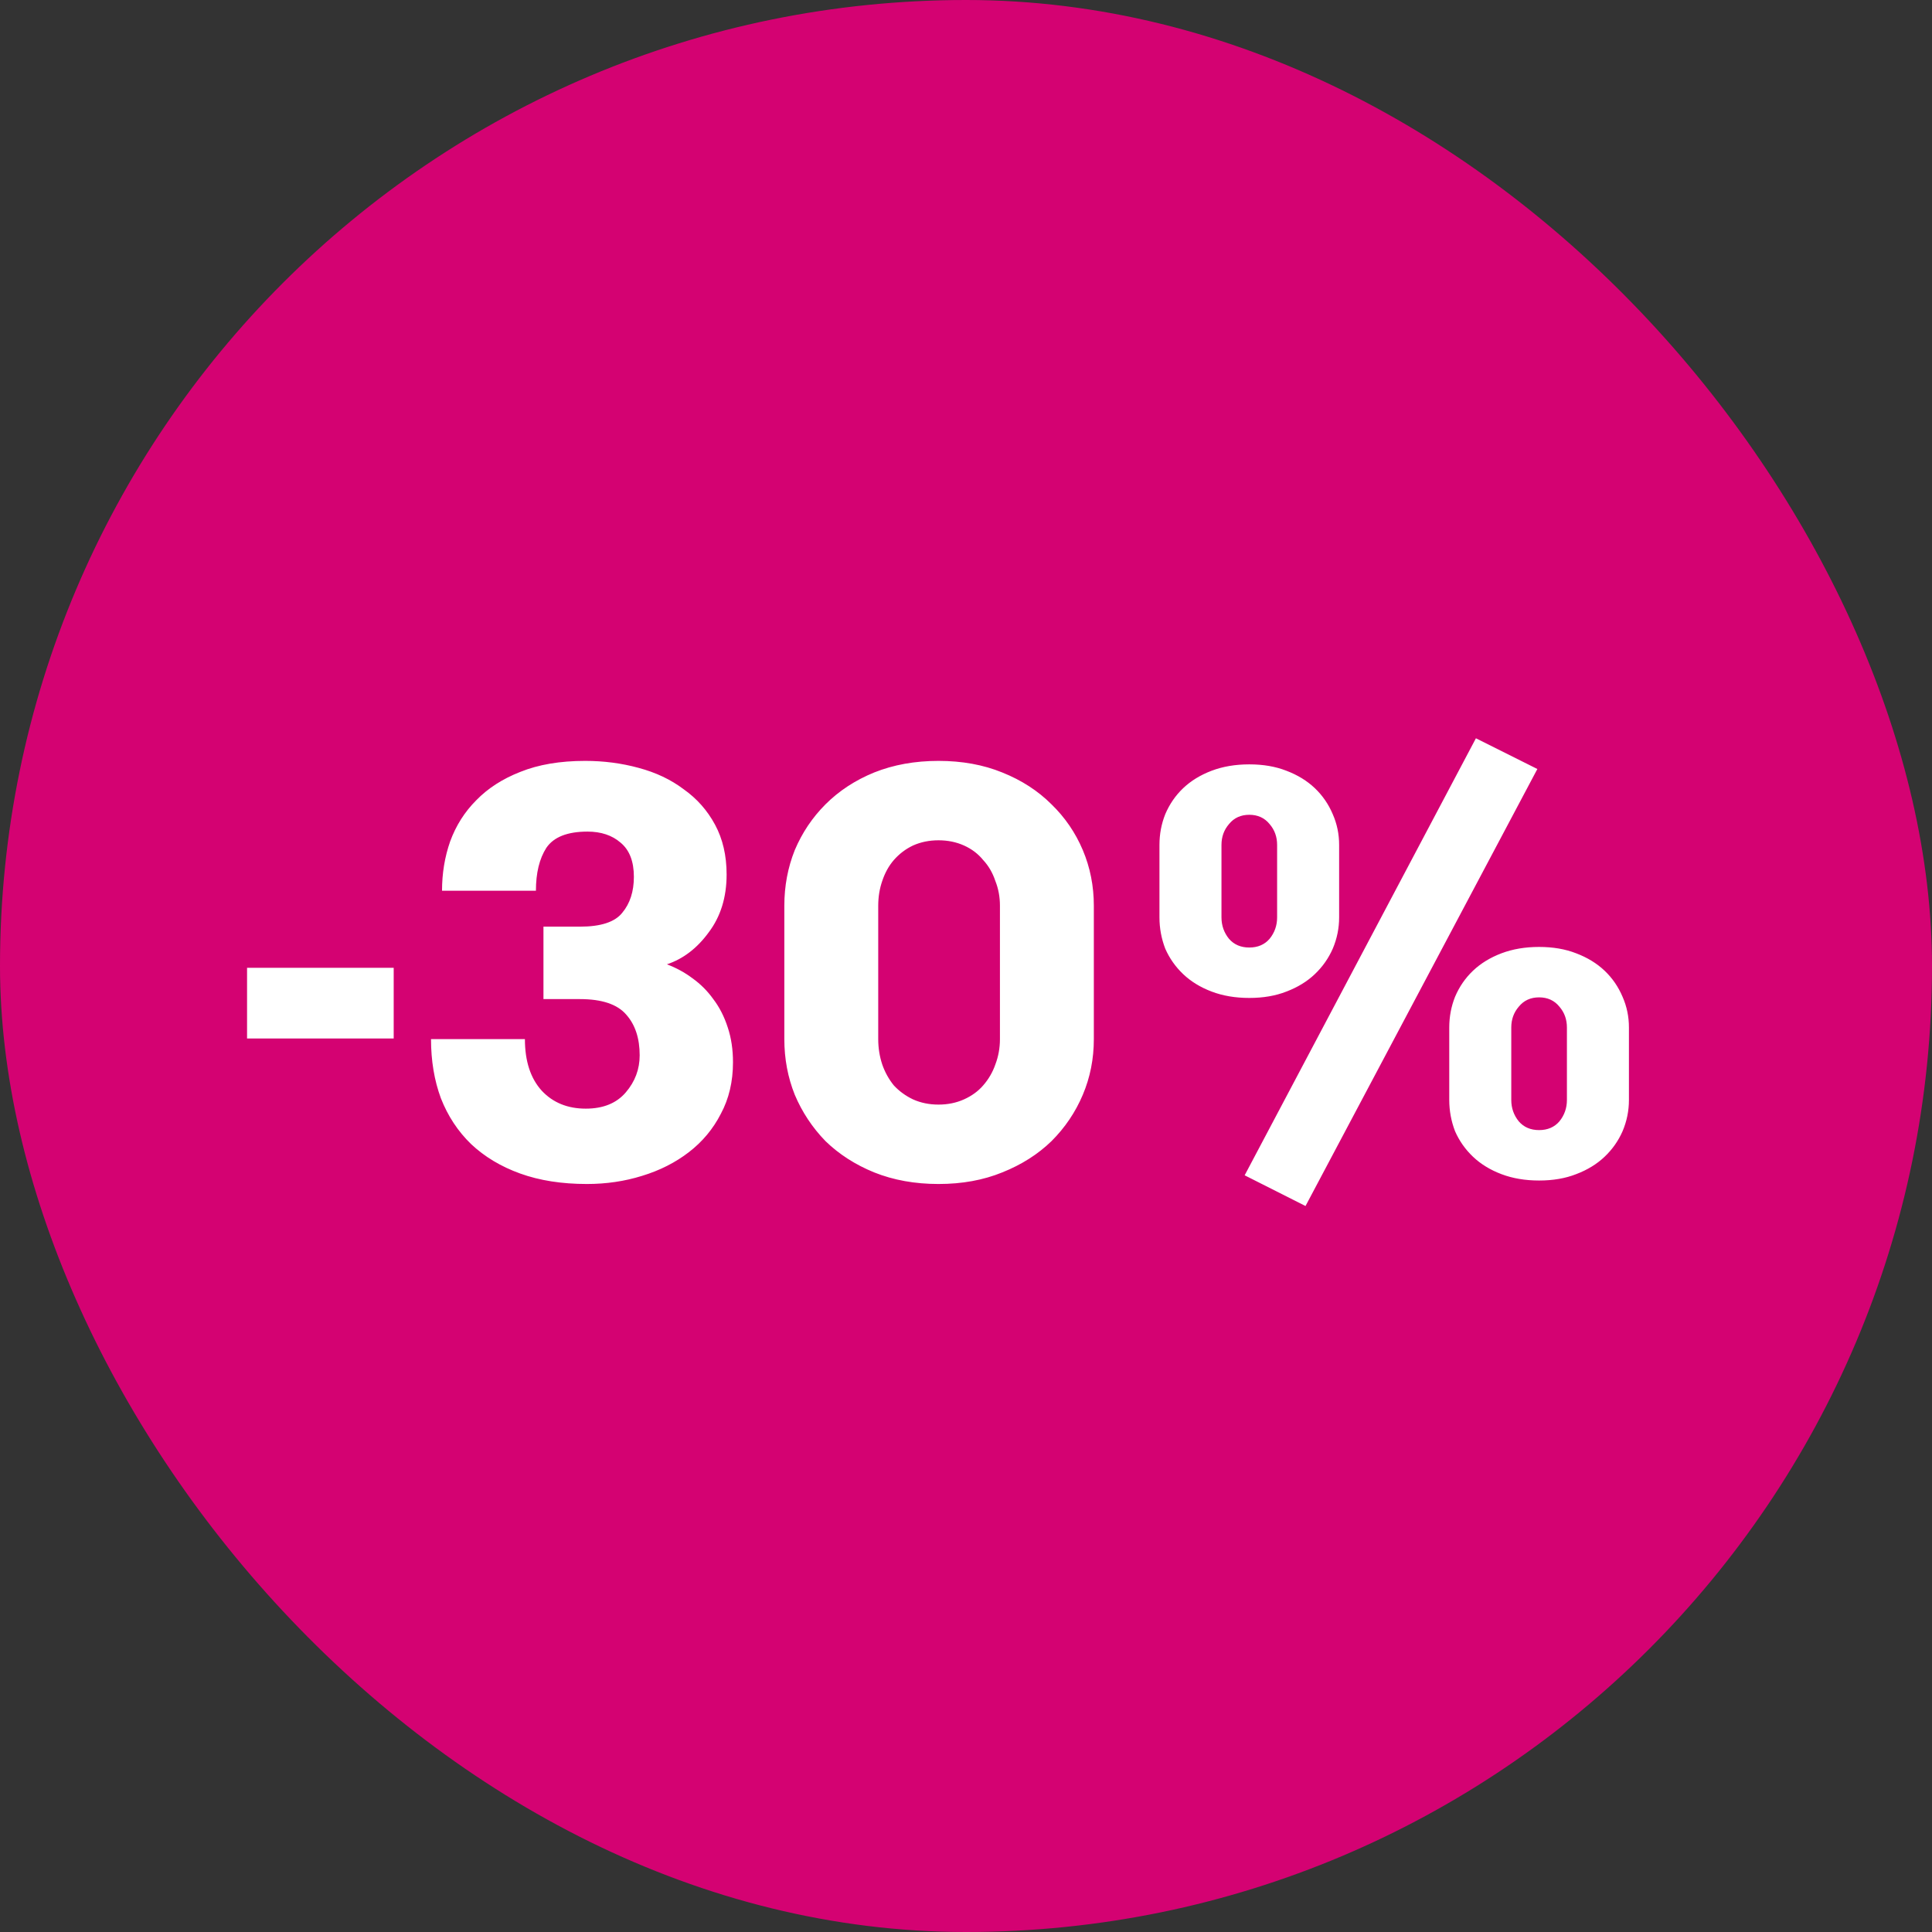
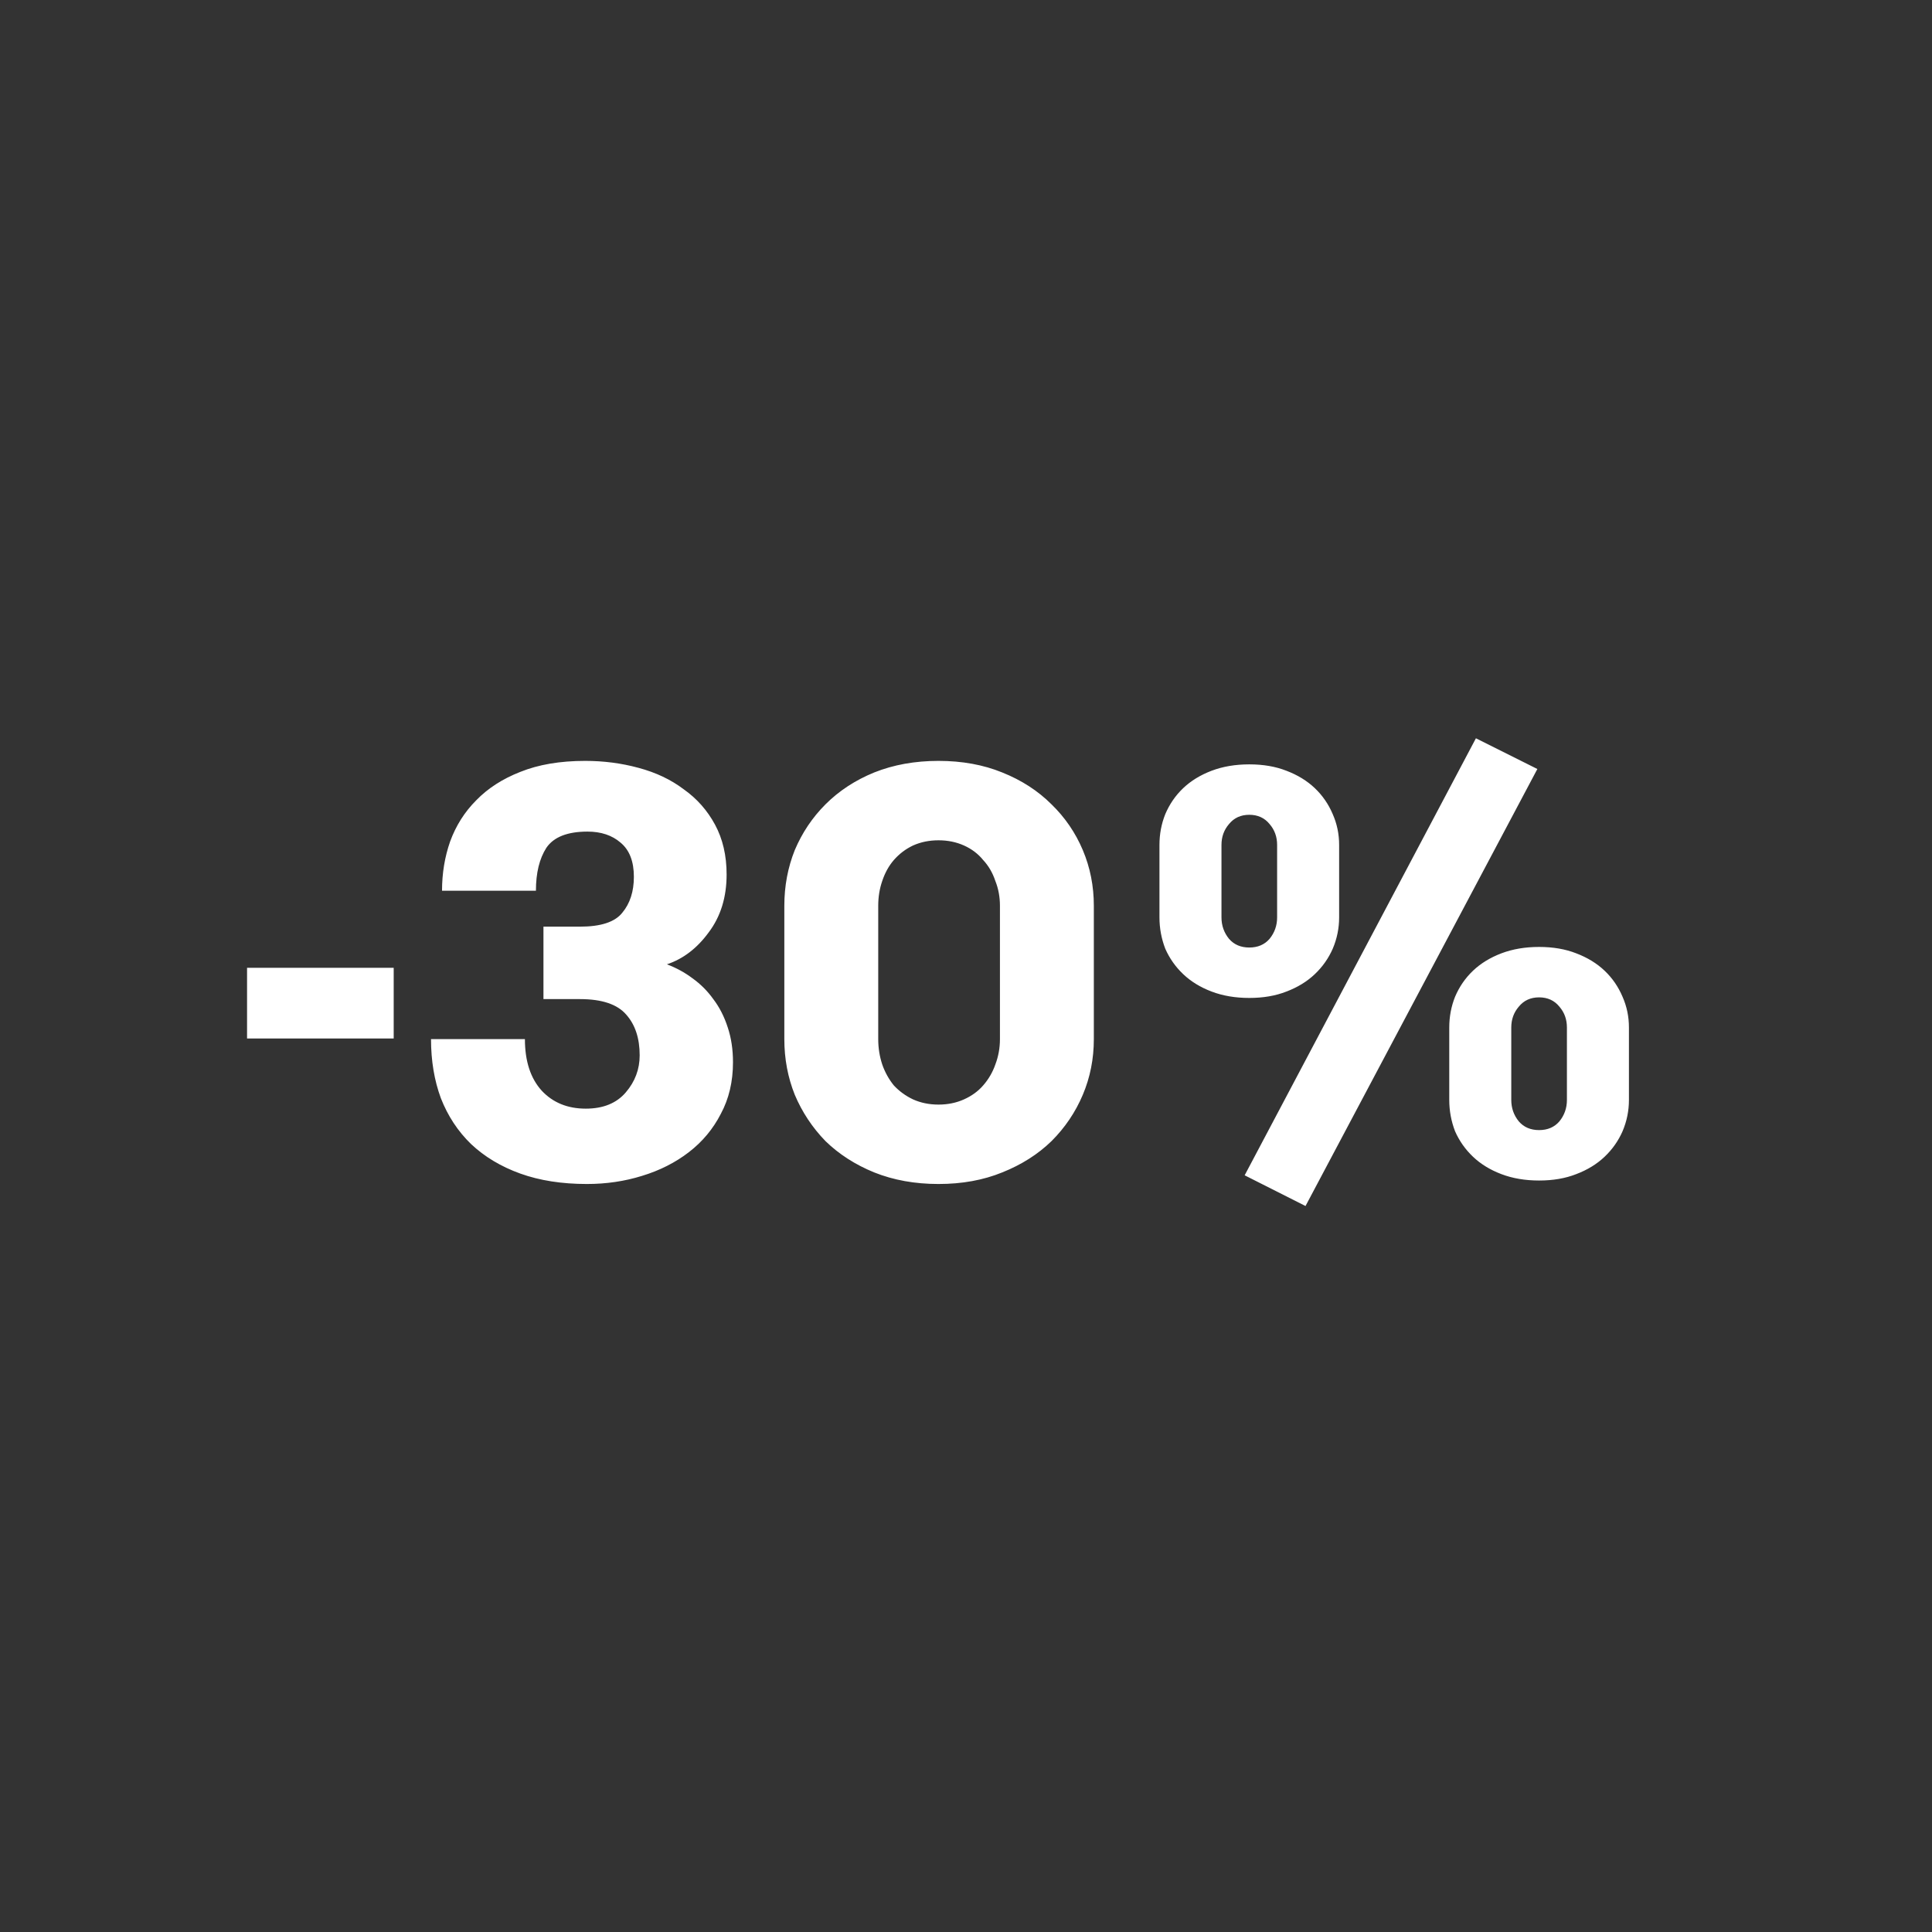
<svg xmlns="http://www.w3.org/2000/svg" width="120" height="120" viewBox="0 0 120 120" fill="none">
  <rect x="0" y="0" width="120" height="120" fill="#333333" stroke="none" />
-   <rect width="120" height="120" rx="60" fill="#D40272" />
  <path d="M24.453 64.504H15.345V60.112H24.453V64.504ZM32.603 64.54C32.603 65.908 32.951 66.976 33.647 67.744C34.343 68.488 35.255 68.86 36.383 68.86C37.463 68.86 38.291 68.524 38.867 67.852C39.443 67.18 39.731 66.412 39.731 65.548C39.731 64.492 39.455 63.652 38.903 63.028C38.351 62.38 37.391 62.056 36.023 62.056H33.755V57.556H36.023C37.319 57.556 38.195 57.268 38.651 56.692C39.131 56.116 39.371 55.372 39.371 54.46C39.371 53.5 39.095 52.792 38.543 52.336C38.015 51.88 37.331 51.652 36.491 51.652C35.243 51.652 34.391 51.988 33.935 52.66C33.503 53.332 33.287 54.22 33.287 55.324H27.455C27.455 54.244 27.623 53.224 27.959 52.264C28.319 51.28 28.859 50.428 29.579 49.708C30.299 48.964 31.211 48.376 32.315 47.944C33.443 47.488 34.787 47.26 36.347 47.26C37.499 47.26 38.603 47.404 39.659 47.692C40.739 47.98 41.675 48.424 42.467 49.024C43.283 49.6 43.931 50.332 44.411 51.22C44.891 52.108 45.131 53.14 45.131 54.316C45.131 55.732 44.759 56.932 44.015 57.916C43.295 58.9 42.431 59.56 41.423 59.896C41.999 60.112 42.527 60.4 43.007 60.76C43.511 61.12 43.943 61.552 44.303 62.056C44.687 62.56 44.987 63.148 45.203 63.82C45.419 64.468 45.527 65.188 45.527 65.98C45.527 67.18 45.275 68.248 44.771 69.184C44.291 70.12 43.631 70.912 42.791 71.56C41.951 72.208 40.979 72.7 39.875 73.036C38.795 73.372 37.655 73.54 36.455 73.54C34.895 73.54 33.515 73.324 32.315 72.892C31.115 72.46 30.095 71.848 29.255 71.056C28.439 70.264 27.815 69.316 27.383 68.212C26.975 67.108 26.771 65.884 26.771 64.54H32.603ZM48.716 56.26C48.716 55.036 48.932 53.884 49.364 52.804C49.82 51.724 50.456 50.776 51.272 49.96C52.112 49.12 53.12 48.46 54.296 47.98C55.496 47.5 56.828 47.26 58.292 47.26C59.756 47.26 61.076 47.5 62.252 47.98C63.452 48.46 64.472 49.12 65.312 49.96C66.152 50.776 66.8 51.724 67.256 52.804C67.712 53.884 67.94 55.036 67.94 56.26V64.54C67.94 65.764 67.712 66.916 67.256 67.996C66.8 69.076 66.152 70.036 65.312 70.876C64.472 71.692 63.452 72.34 62.252 72.82C61.076 73.3 59.756 73.54 58.292 73.54C56.828 73.54 55.496 73.3 54.296 72.82C53.12 72.34 52.112 71.692 51.272 70.876C50.456 70.036 49.82 69.076 49.364 67.996C48.932 66.916 48.716 65.764 48.716 64.54V56.26ZM62.108 56.26C62.108 55.708 62.012 55.192 61.82 54.712C61.652 54.208 61.4 53.776 61.064 53.416C60.752 53.032 60.356 52.732 59.876 52.516C59.396 52.3 58.868 52.192 58.292 52.192C57.716 52.192 57.188 52.3 56.708 52.516C56.252 52.732 55.856 53.032 55.52 53.416C55.208 53.776 54.968 54.208 54.8 54.712C54.632 55.192 54.548 55.708 54.548 56.26V64.54C54.548 65.092 54.632 65.62 54.8 66.124C54.968 66.604 55.208 67.036 55.52 67.42C55.856 67.78 56.252 68.068 56.708 68.284C57.188 68.5 57.716 68.608 58.292 68.608C58.868 68.608 59.396 68.5 59.876 68.284C60.356 68.068 60.752 67.78 61.064 67.42C61.4 67.036 61.652 66.604 61.82 66.124C62.012 65.62 62.108 65.092 62.108 64.54V56.26ZM91.672 45.856L95.488 47.764L81.088 74.908L77.308 73L91.672 45.856ZM77.596 61.984C76.732 61.984 75.952 61.852 75.256 61.588C74.56 61.324 73.972 60.964 73.492 60.508C73.012 60.052 72.64 59.524 72.376 58.924C72.136 58.3 72.016 57.652 72.016 56.98V52.48C72.016 51.808 72.136 51.172 72.376 50.572C72.64 49.948 73.012 49.408 73.492 48.952C73.972 48.496 74.56 48.136 75.256 47.872C75.952 47.608 76.732 47.476 77.596 47.476C78.46 47.476 79.228 47.608 79.9 47.872C80.596 48.136 81.184 48.496 81.664 48.952C82.144 49.408 82.516 49.948 82.78 50.572C83.044 51.172 83.176 51.808 83.176 52.48V56.98C83.176 57.652 83.044 58.3 82.78 58.924C82.516 59.524 82.144 60.052 81.664 60.508C81.184 60.964 80.596 61.324 79.9 61.588C79.228 61.852 78.46 61.984 77.596 61.984ZM79.324 52.48C79.324 51.976 79.168 51.544 78.856 51.184C78.544 50.8 78.124 50.608 77.596 50.608C77.068 50.608 76.648 50.8 76.336 51.184C76.024 51.544 75.868 51.976 75.868 52.48V56.98C75.868 57.484 76.024 57.928 76.336 58.312C76.648 58.672 77.068 58.852 77.596 58.852C78.124 58.852 78.544 58.672 78.856 58.312C79.168 57.928 79.324 57.484 79.324 56.98V52.48ZM101.176 68.32C101.176 68.992 101.044 69.64 100.78 70.264C100.516 70.864 100.144 71.392 99.664 71.848C99.184 72.304 98.596 72.664 97.9 72.928C97.228 73.192 96.46 73.324 95.596 73.324C94.732 73.324 93.952 73.192 93.256 72.928C92.56 72.664 91.972 72.304 91.492 71.848C91.012 71.392 90.64 70.864 90.376 70.264C90.136 69.64 90.016 68.992 90.016 68.32V63.82C90.016 63.148 90.136 62.512 90.376 61.912C90.64 61.288 91.012 60.748 91.492 60.292C91.972 59.836 92.56 59.476 93.256 59.212C93.952 58.948 94.732 58.816 95.596 58.816C96.46 58.816 97.228 58.948 97.9 59.212C98.596 59.476 99.184 59.836 99.664 60.292C100.144 60.748 100.516 61.288 100.78 61.912C101.044 62.512 101.176 63.148 101.176 63.82V68.32ZM93.868 68.32C93.868 68.824 94.024 69.268 94.336 69.652C94.648 70.012 95.068 70.192 95.596 70.192C96.124 70.192 96.544 70.012 96.856 69.652C97.168 69.268 97.324 68.824 97.324 68.32V63.82C97.324 63.316 97.168 62.884 96.856 62.524C96.544 62.14 96.124 61.948 95.596 61.948C95.068 61.948 94.648 62.14 94.336 62.524C94.024 62.884 93.868 63.316 93.868 63.82V68.32Z" fill="white" />
</svg>